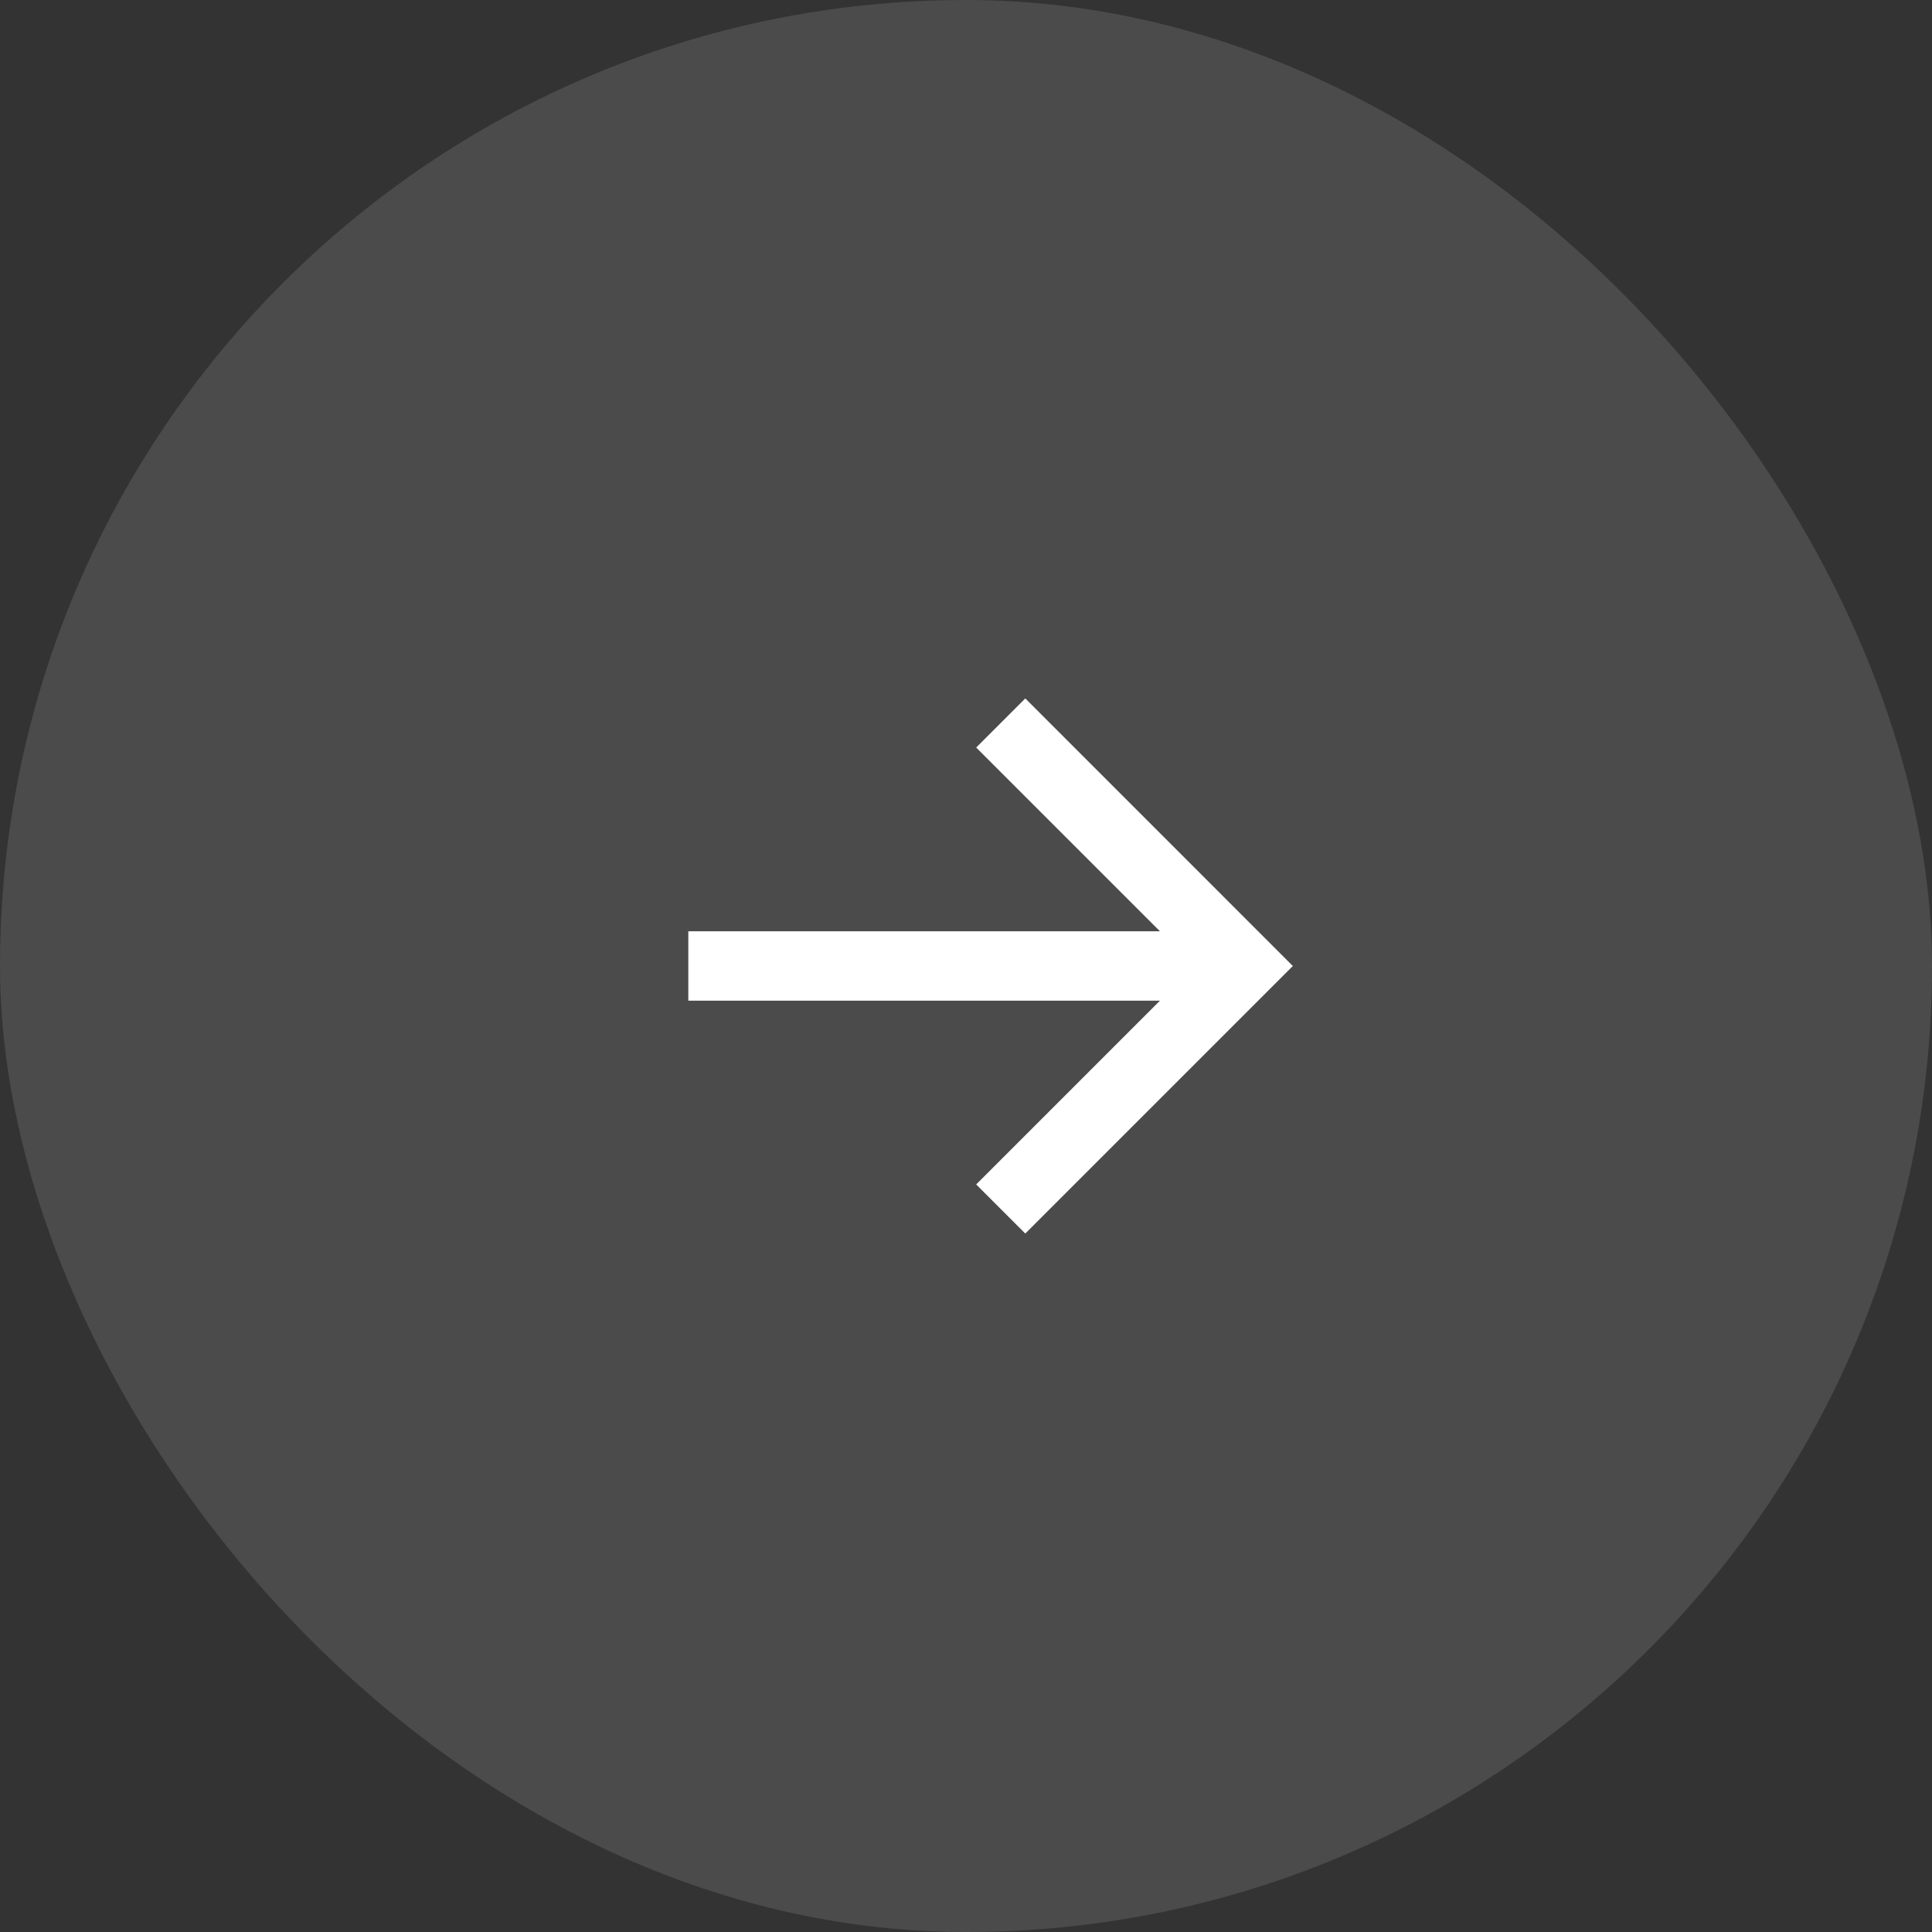
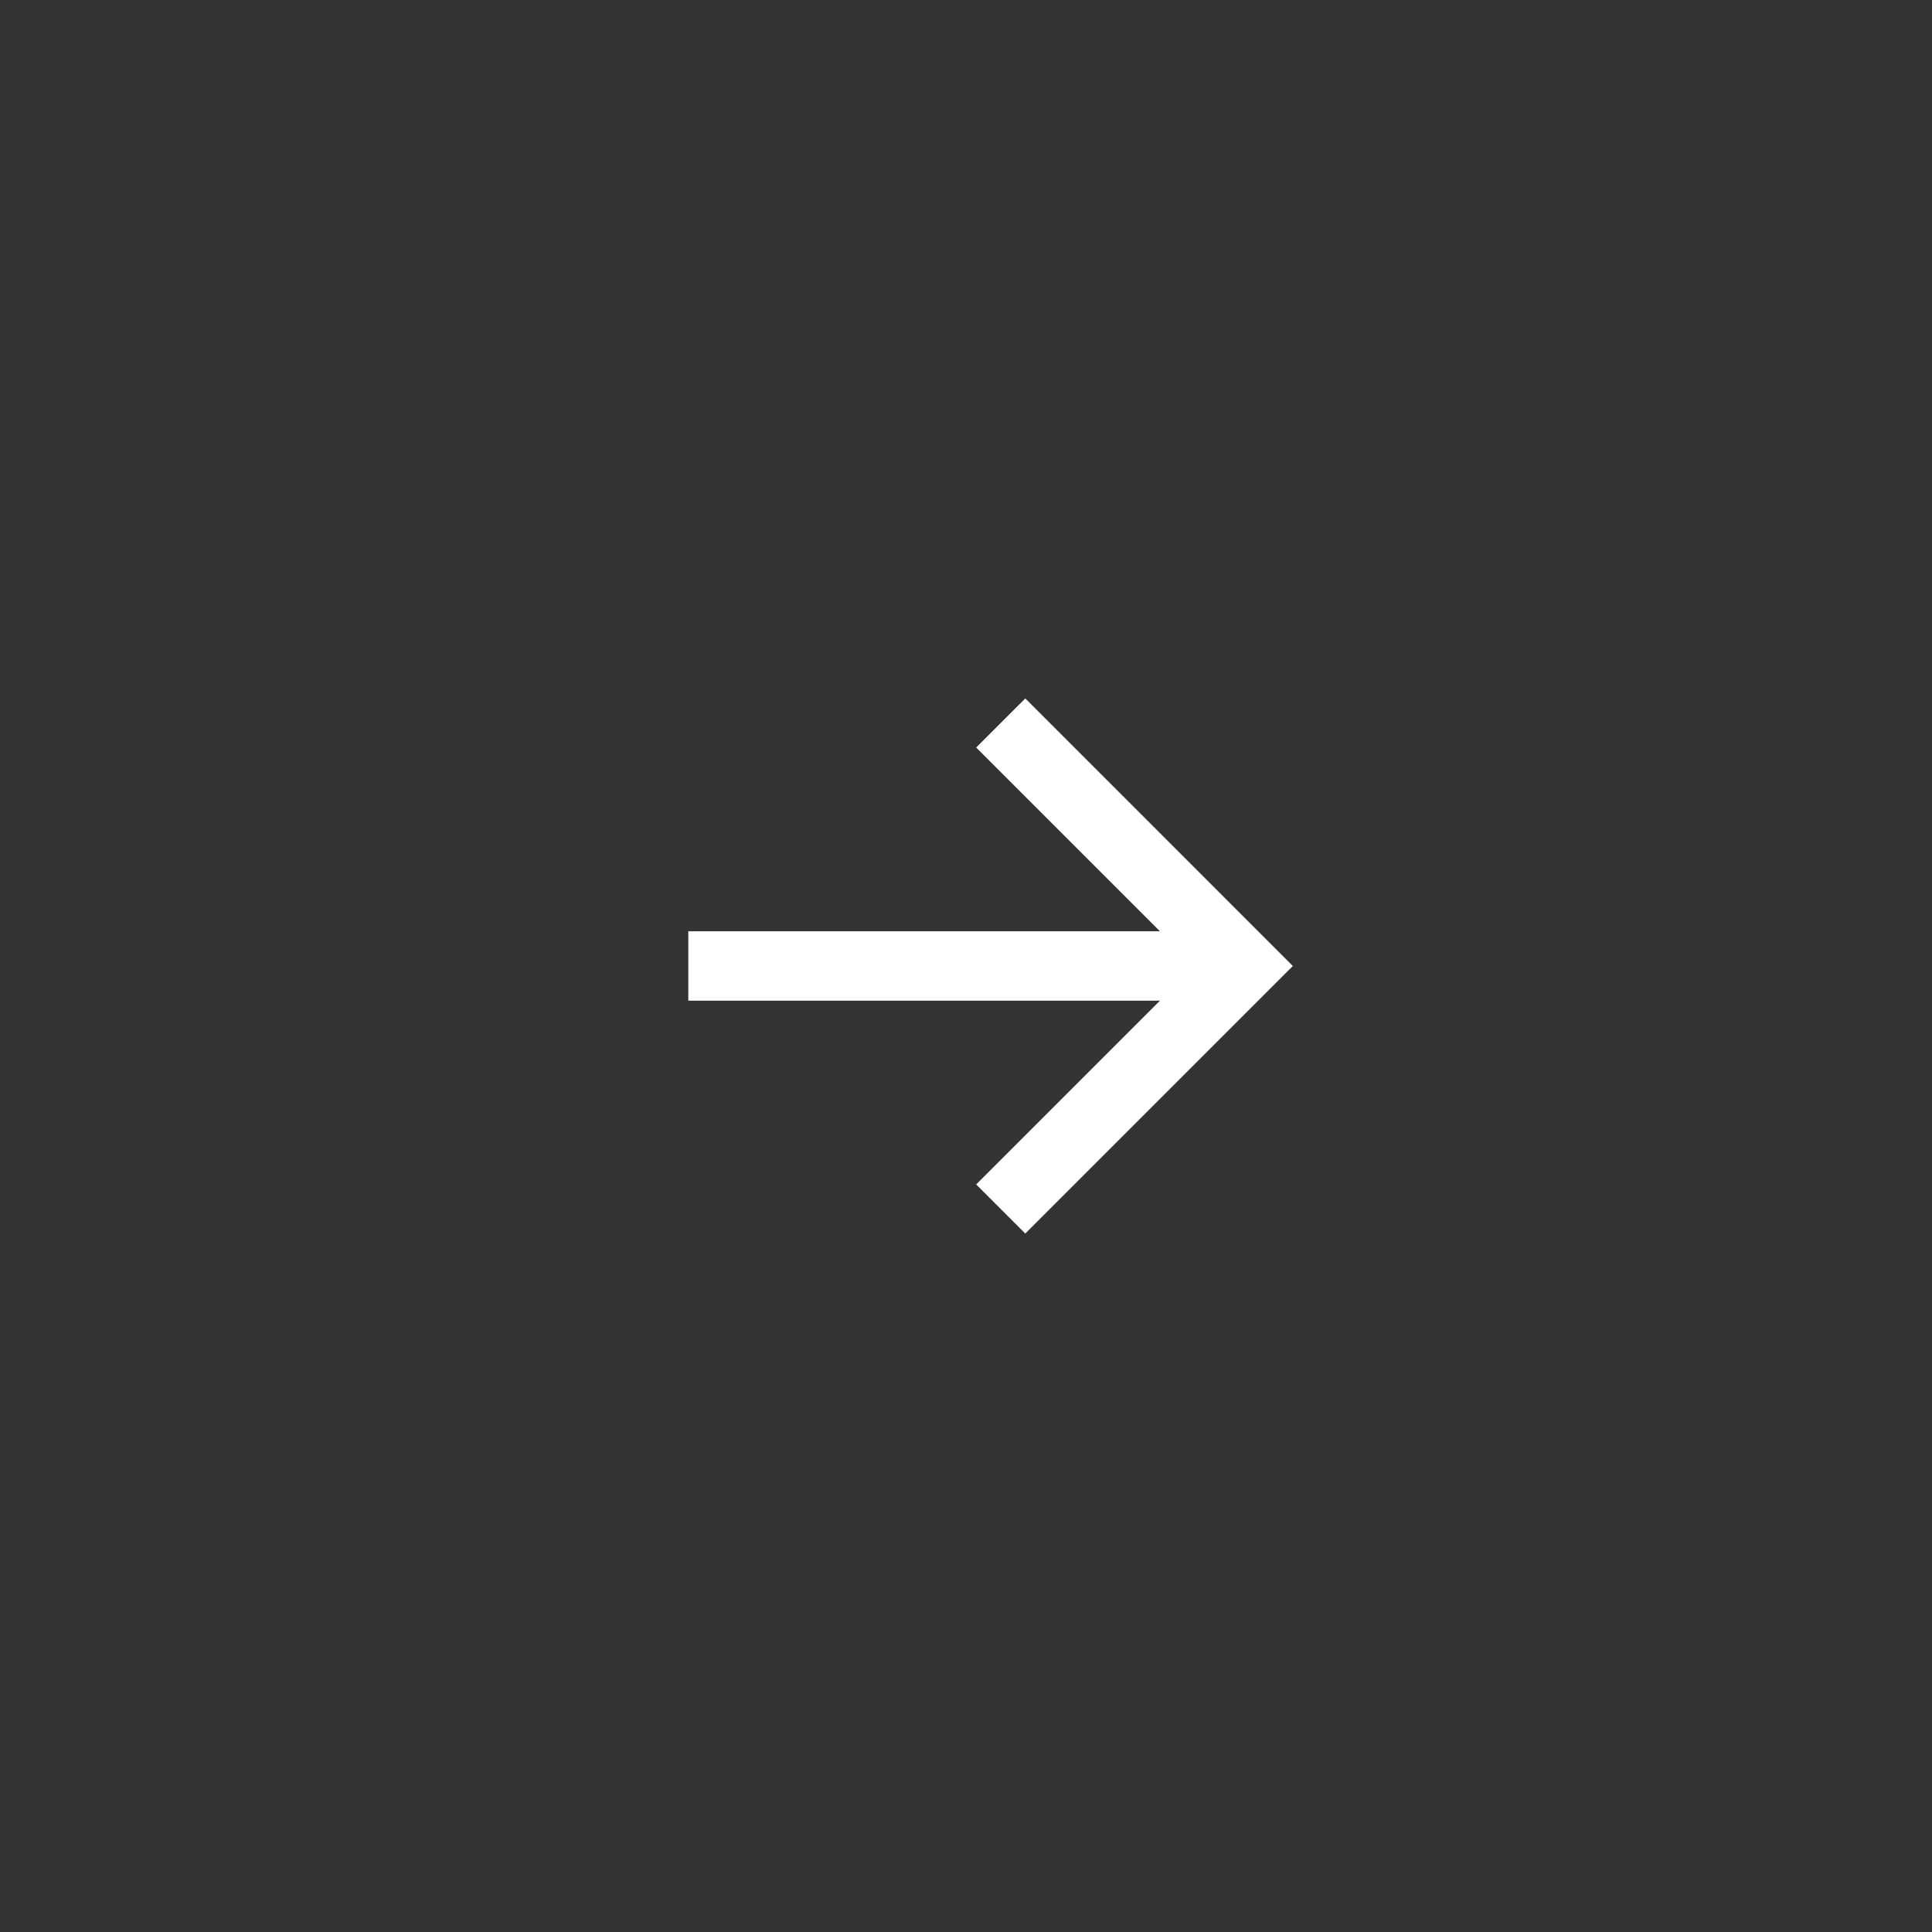
<svg xmlns="http://www.w3.org/2000/svg" width="48" height="48" viewBox="0 0 48 48" fill="none">
  <rect x="0" y="0" width="48" height="48" fill="#333333" stroke="none" />
-   <rect width="48" height="48" rx="24" fill="white" fill-opacity="0.12" />
  <path fill-rule="evenodd" clip-rule="evenodd" d="M25.473 17.352L32.12 24L25.473 30.647L24.253 29.427L28.818 24.862H17.101V23.137H28.818L24.253 18.572L25.473 17.352Z" fill="white" />
</svg>